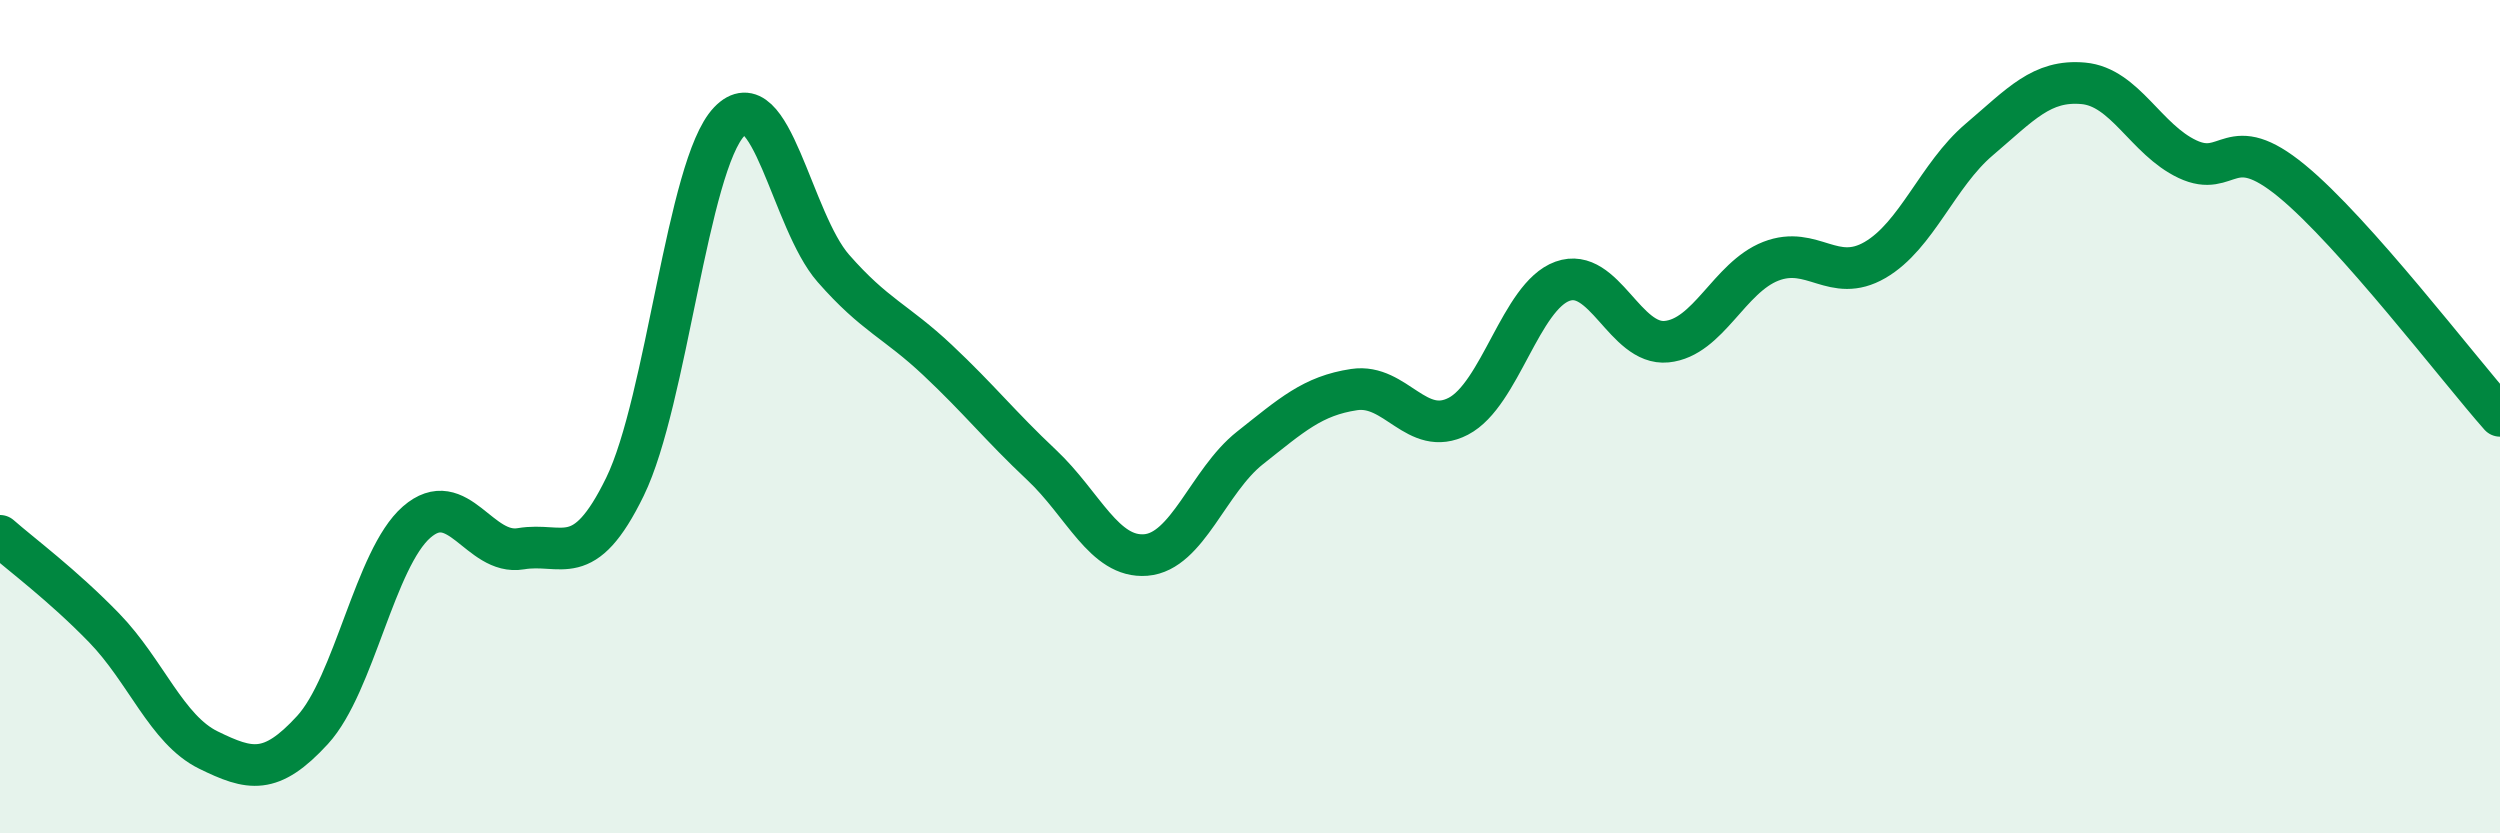
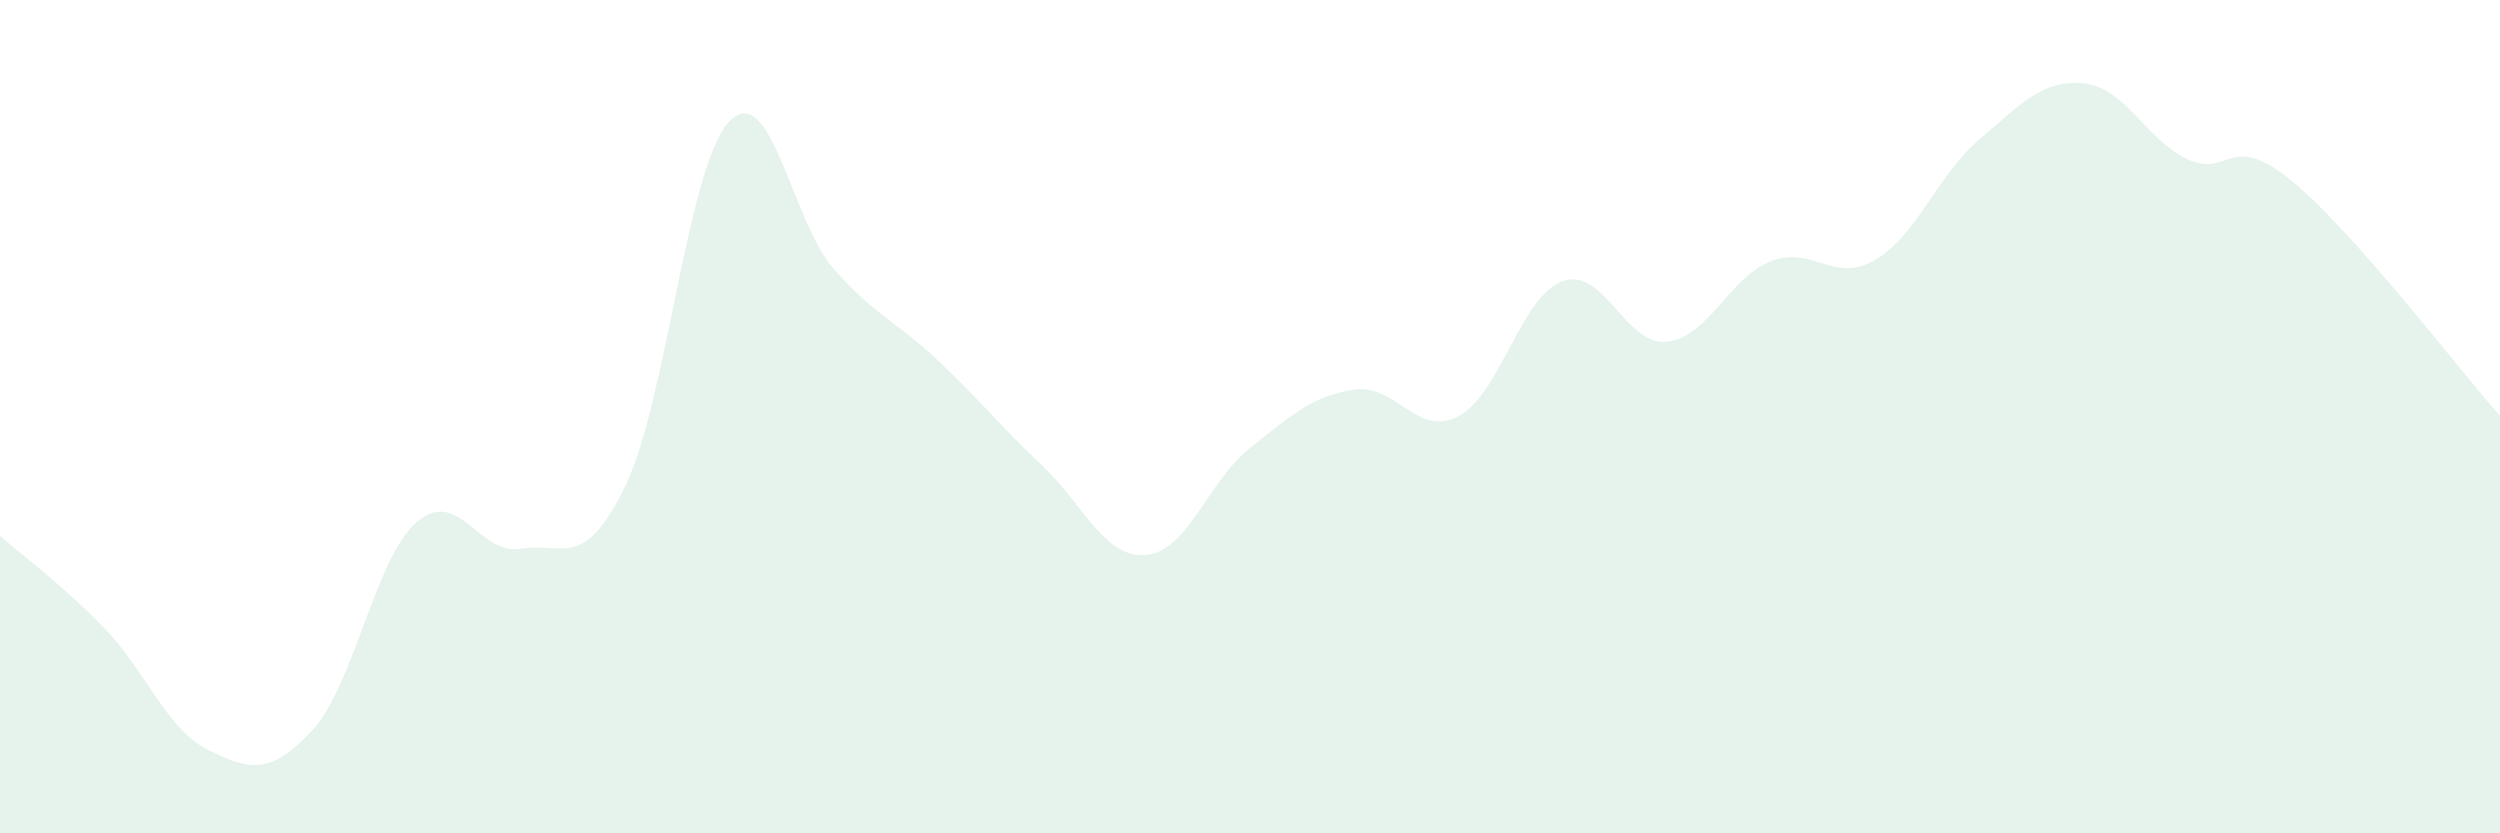
<svg xmlns="http://www.w3.org/2000/svg" width="60" height="20" viewBox="0 0 60 20">
  <path d="M 0,12.86 C 0.5,13.3 1.5,14.04 2.5,15.07 C 3.5,16.1 4,17.51 5,18 C 6,18.49 6.5,18.61 7.5,17.52 C 8.5,16.43 9,13.4 10,12.53 C 11,11.66 11.5,13.34 12.5,13.17 C 13.5,13 14,13.73 15,11.68 C 16,9.63 16.5,3.97 17.5,2.92 C 18.5,1.87 19,5.3 20,6.44 C 21,7.58 21.5,7.7 22.5,8.64 C 23.5,9.58 24,10.22 25,11.16 C 26,12.1 26.5,13.4 27.5,13.32 C 28.5,13.24 29,11.54 30,10.75 C 31,9.96 31.5,9.5 32.5,9.35 C 33.5,9.2 34,10.51 35,9.99 C 36,9.47 36.5,7.11 37.5,6.75 C 38.5,6.39 39,8.3 40,8.2 C 41,8.1 41.5,6.66 42.5,6.27 C 43.5,5.88 44,6.82 45,6.24 C 46,5.66 46.5,4.2 47.5,3.35 C 48.5,2.5 49,1.91 50,2 C 51,2.09 51.5,3.35 52.5,3.82 C 53.5,4.29 53.5,3.11 55,4.34 C 56.5,5.57 59,8.85 60,9.98L60 20L0 20Z" fill="#008740" opacity="0.1" stroke-linecap="round" stroke-linejoin="round" />
-   <path d="M 0,12.86 C 0.5,13.3 1.5,14.04 2.5,15.07 C 3.5,16.1 4,17.51 5,18 C 6,18.49 6.5,18.61 7.5,17.52 C 8.5,16.43 9,13.4 10,12.53 C 11,11.66 11.5,13.34 12.5,13.17 C 13.5,13 14,13.73 15,11.68 C 16,9.63 16.5,3.97 17.5,2.92 C 18.5,1.87 19,5.3 20,6.44 C 21,7.58 21.5,7.7 22.5,8.64 C 23.5,9.58 24,10.22 25,11.16 C 26,12.1 26.5,13.4 27.5,13.32 C 28.5,13.24 29,11.54 30,10.75 C 31,9.96 31.5,9.5 32.5,9.35 C 33.5,9.2 34,10.51 35,9.99 C 36,9.47 36.5,7.11 37.5,6.75 C 38.5,6.39 39,8.3 40,8.2 C 41,8.1 41.5,6.66 42.5,6.27 C 43.5,5.88 44,6.82 45,6.24 C 46,5.66 46.5,4.2 47.5,3.35 C 48.5,2.5 49,1.91 50,2 C 51,2.09 51.5,3.35 52.5,3.82 C 53.5,4.29 53.5,3.11 55,4.34 C 56.5,5.57 59,8.85 60,9.98" stroke="#008740" stroke-width="1" fill="none" stroke-linecap="round" stroke-linejoin="round" />
</svg>